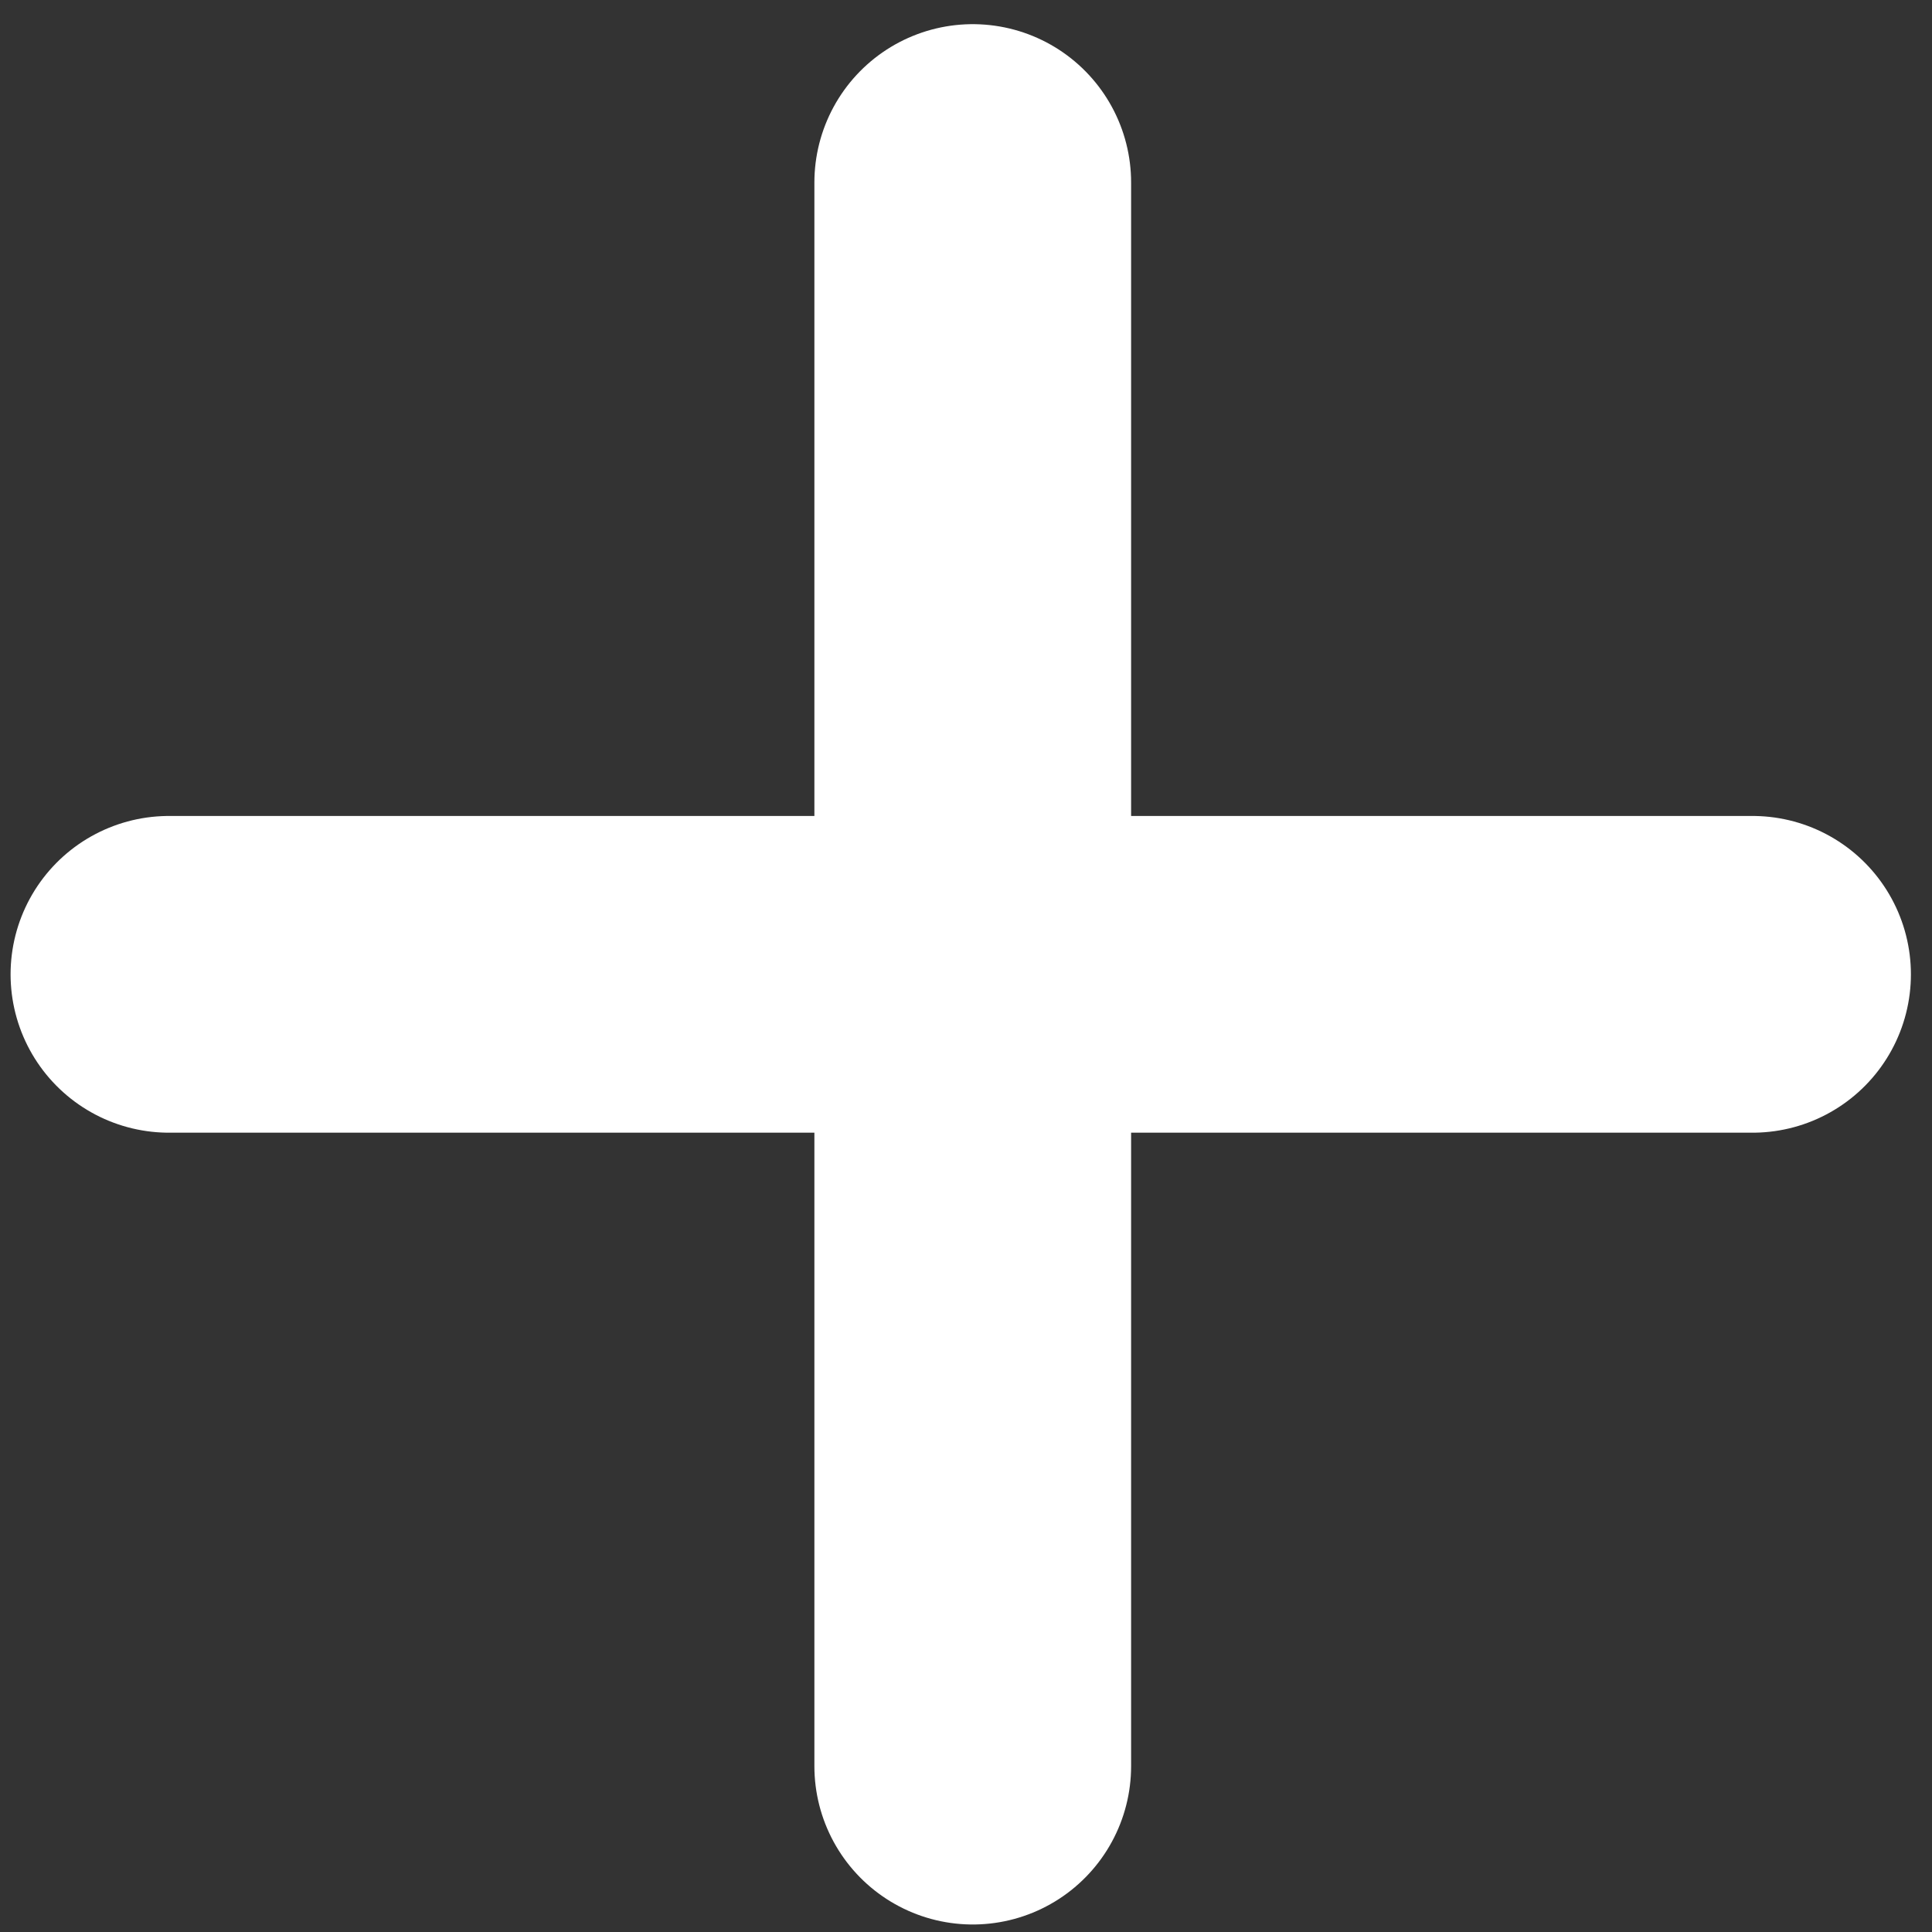
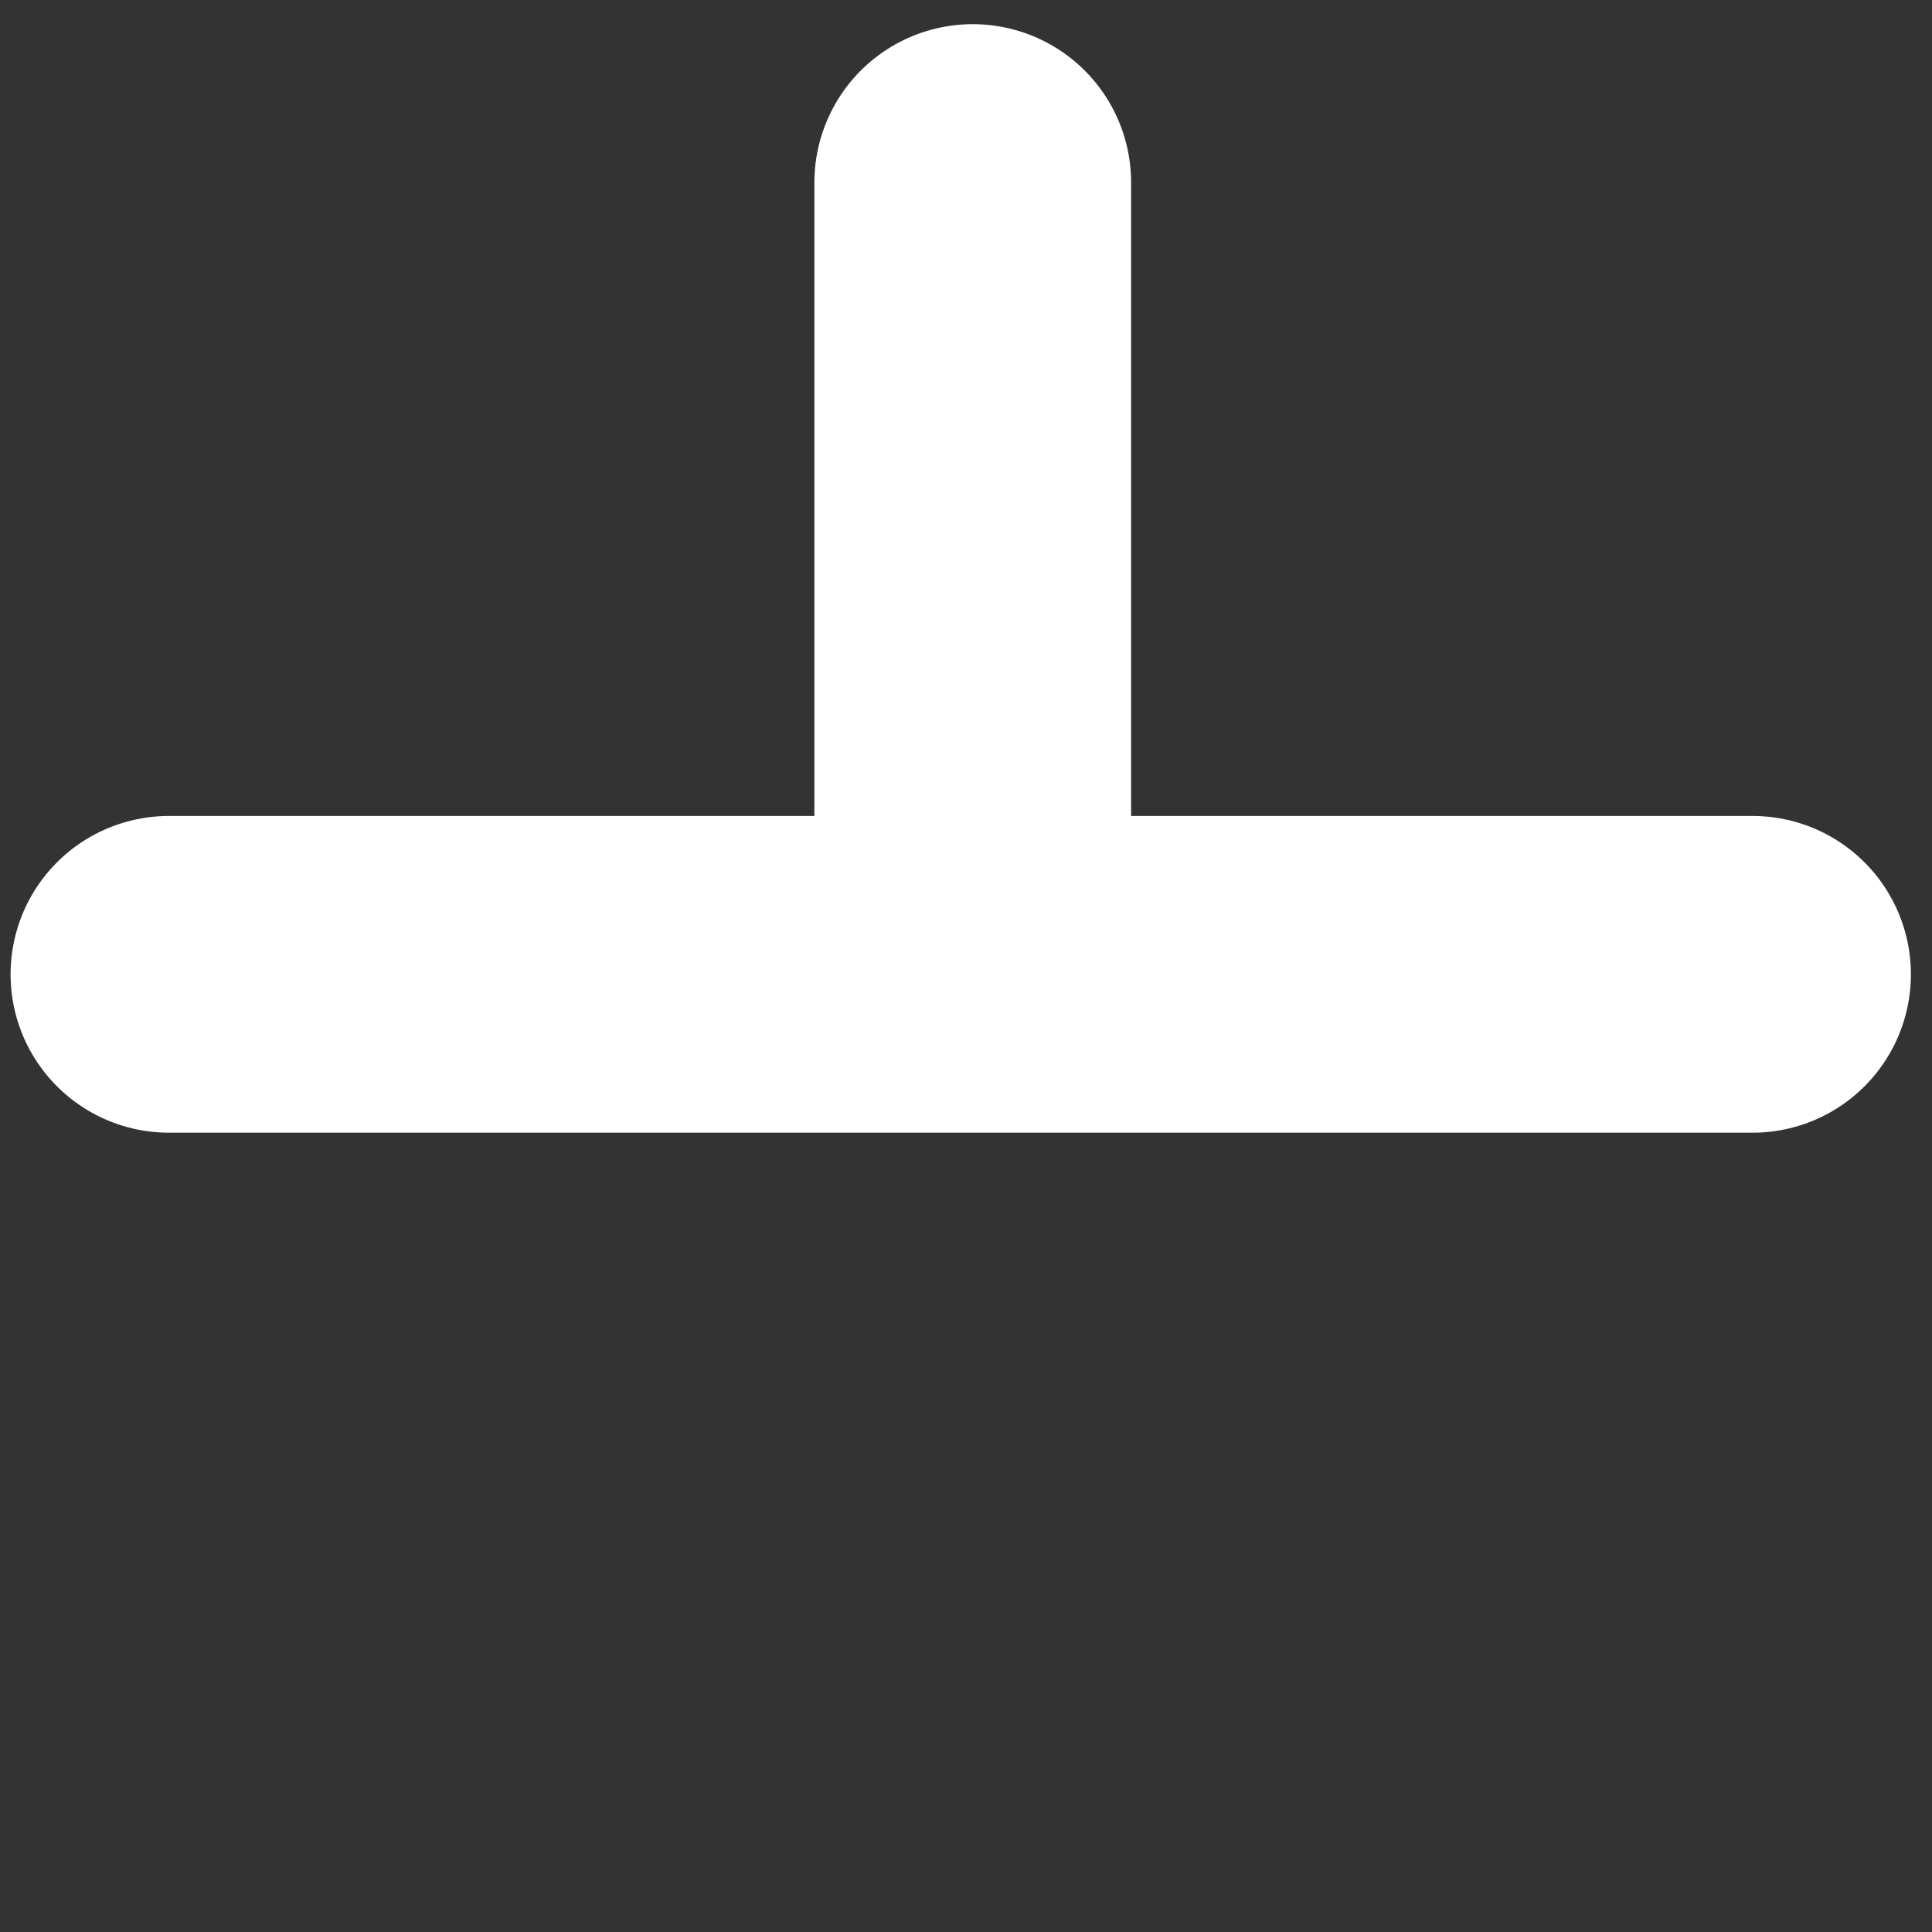
<svg xmlns="http://www.w3.org/2000/svg" width="61" height="61" viewBox="0 0 61 61" fill="none">
  <rect x="0" y="0" width="61" height="61" fill="#333333" stroke="none" />
-   <path d="M30.713 5.763V30.763M30.713 55.763V30.763M30.713 30.763H55.334M30.713 30.763H5.334" stroke="white" stroke-width="10" stroke-linecap="round" stroke-linejoin="round" />
+   <path d="M30.713 5.763V30.763M30.713 55.763M30.713 30.763H55.334M30.713 30.763H5.334" stroke="white" stroke-width="10" stroke-linecap="round" stroke-linejoin="round" />
</svg>